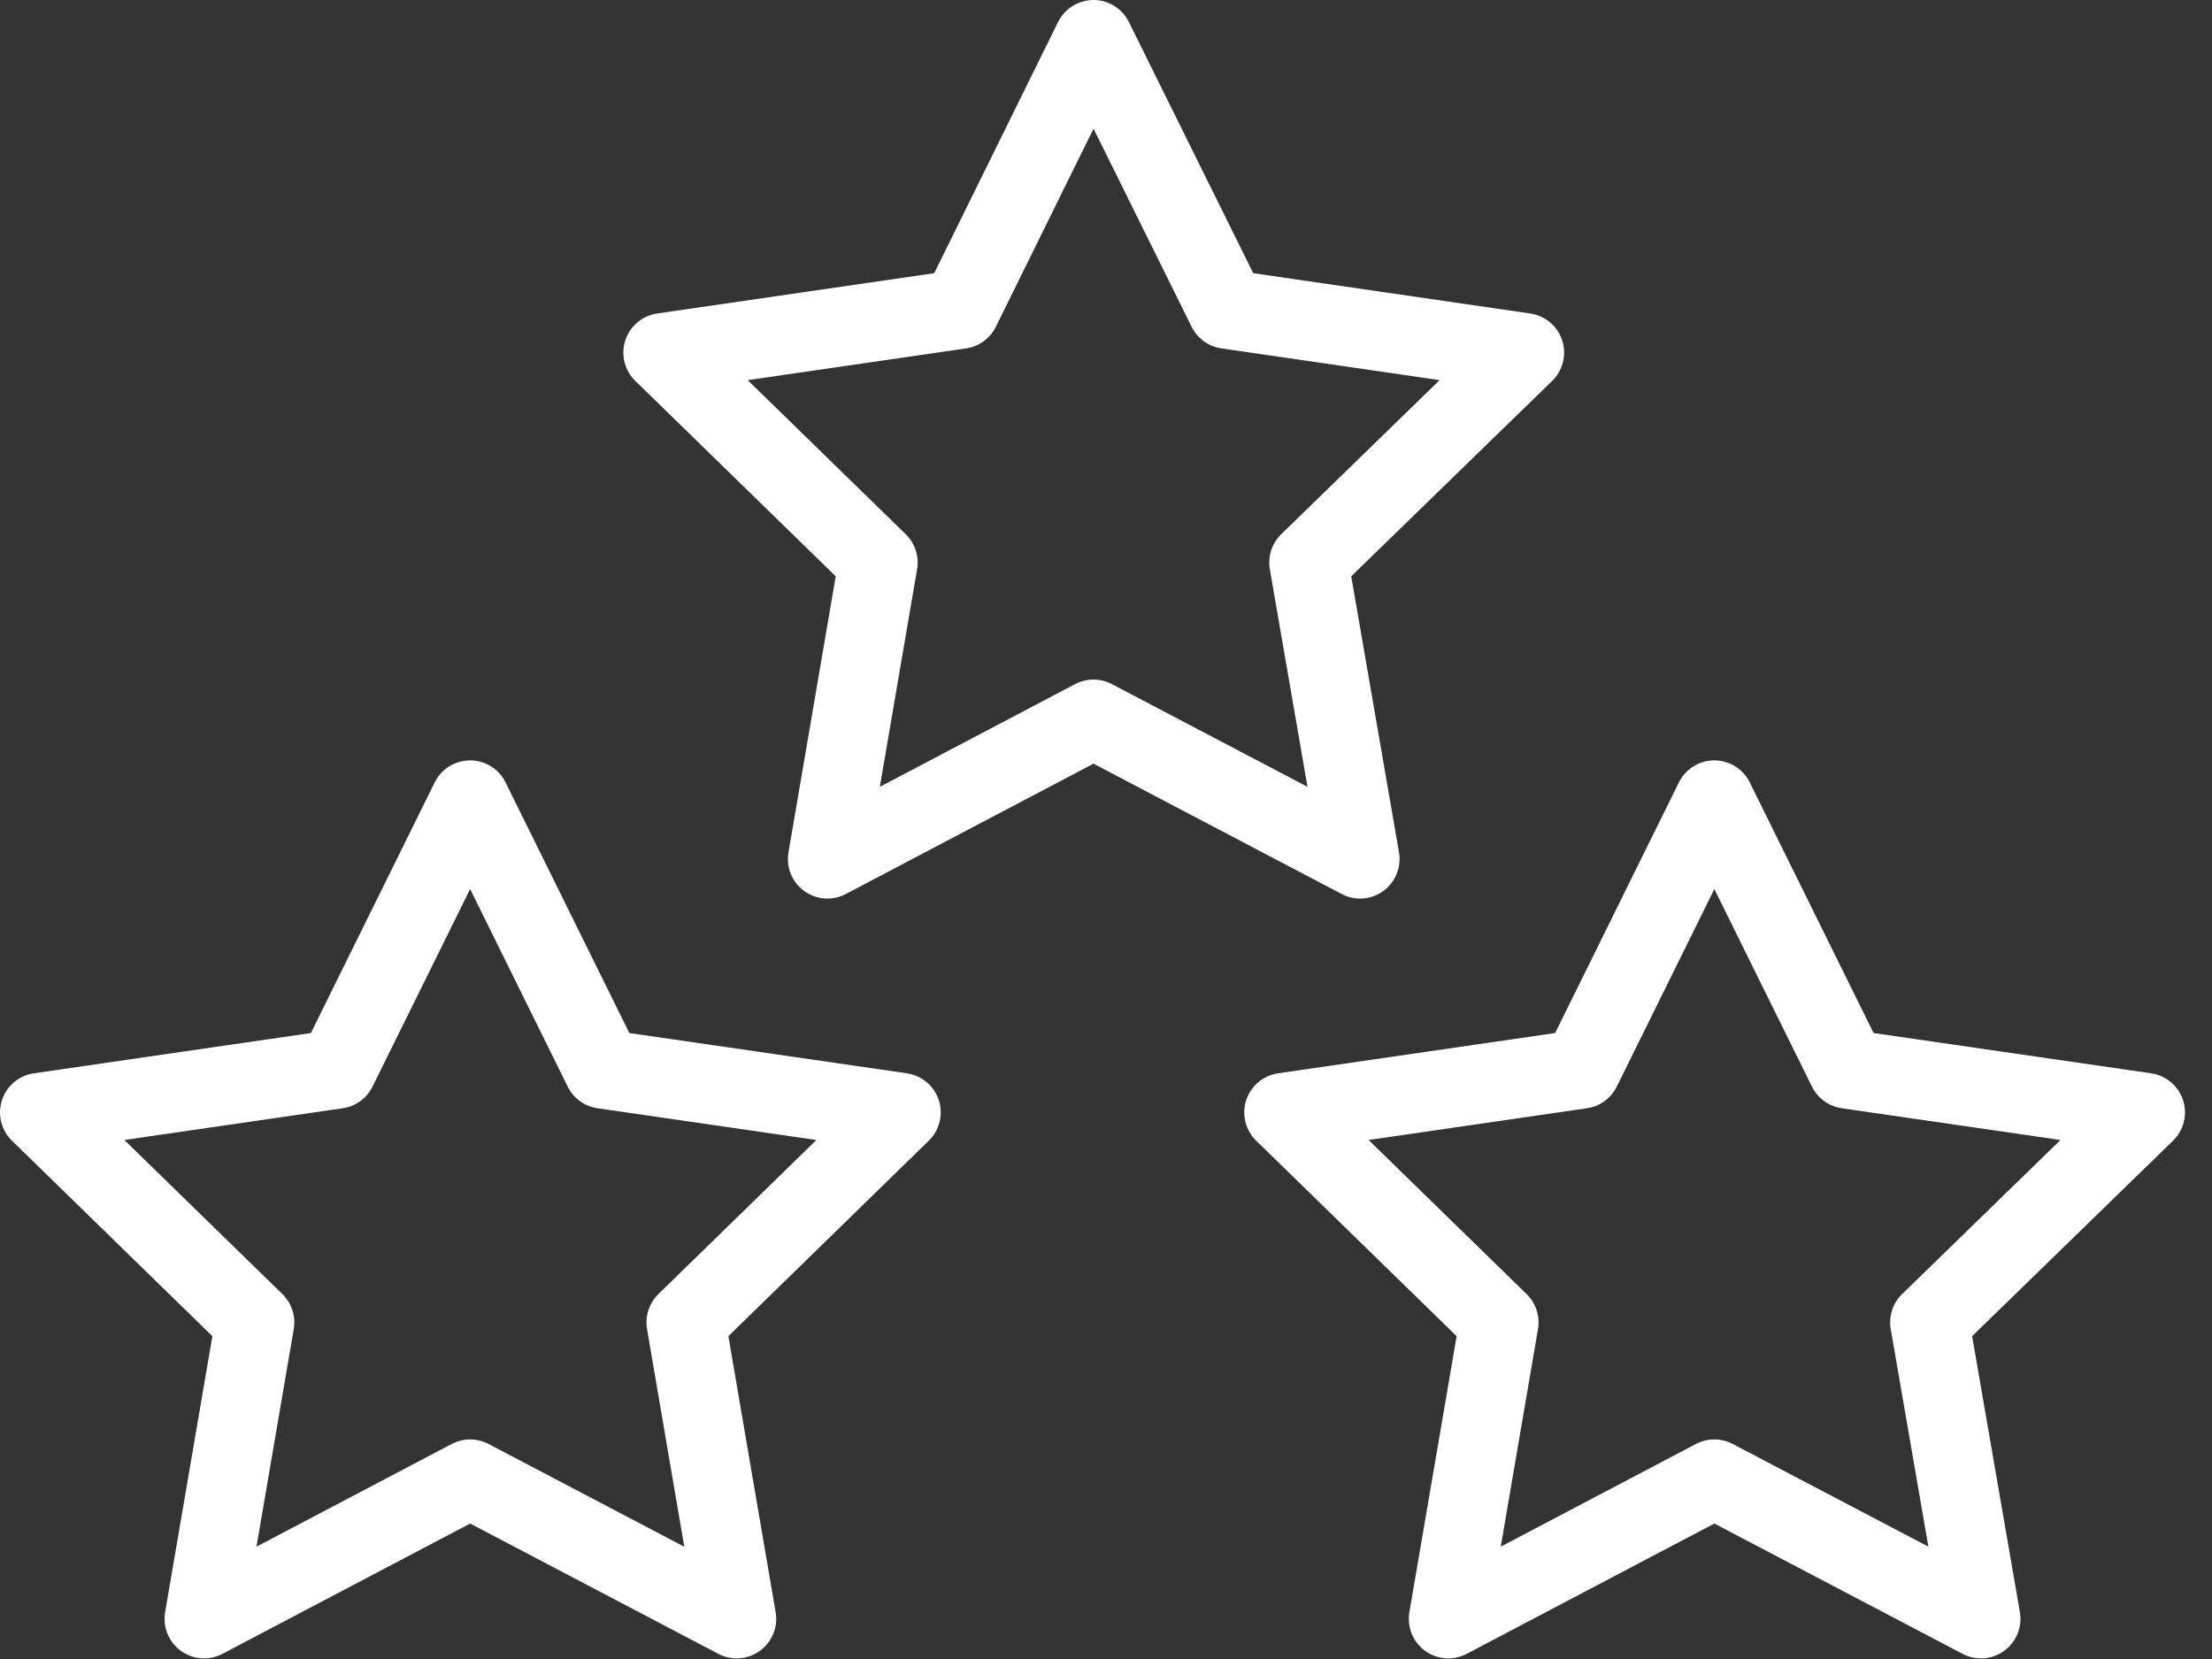
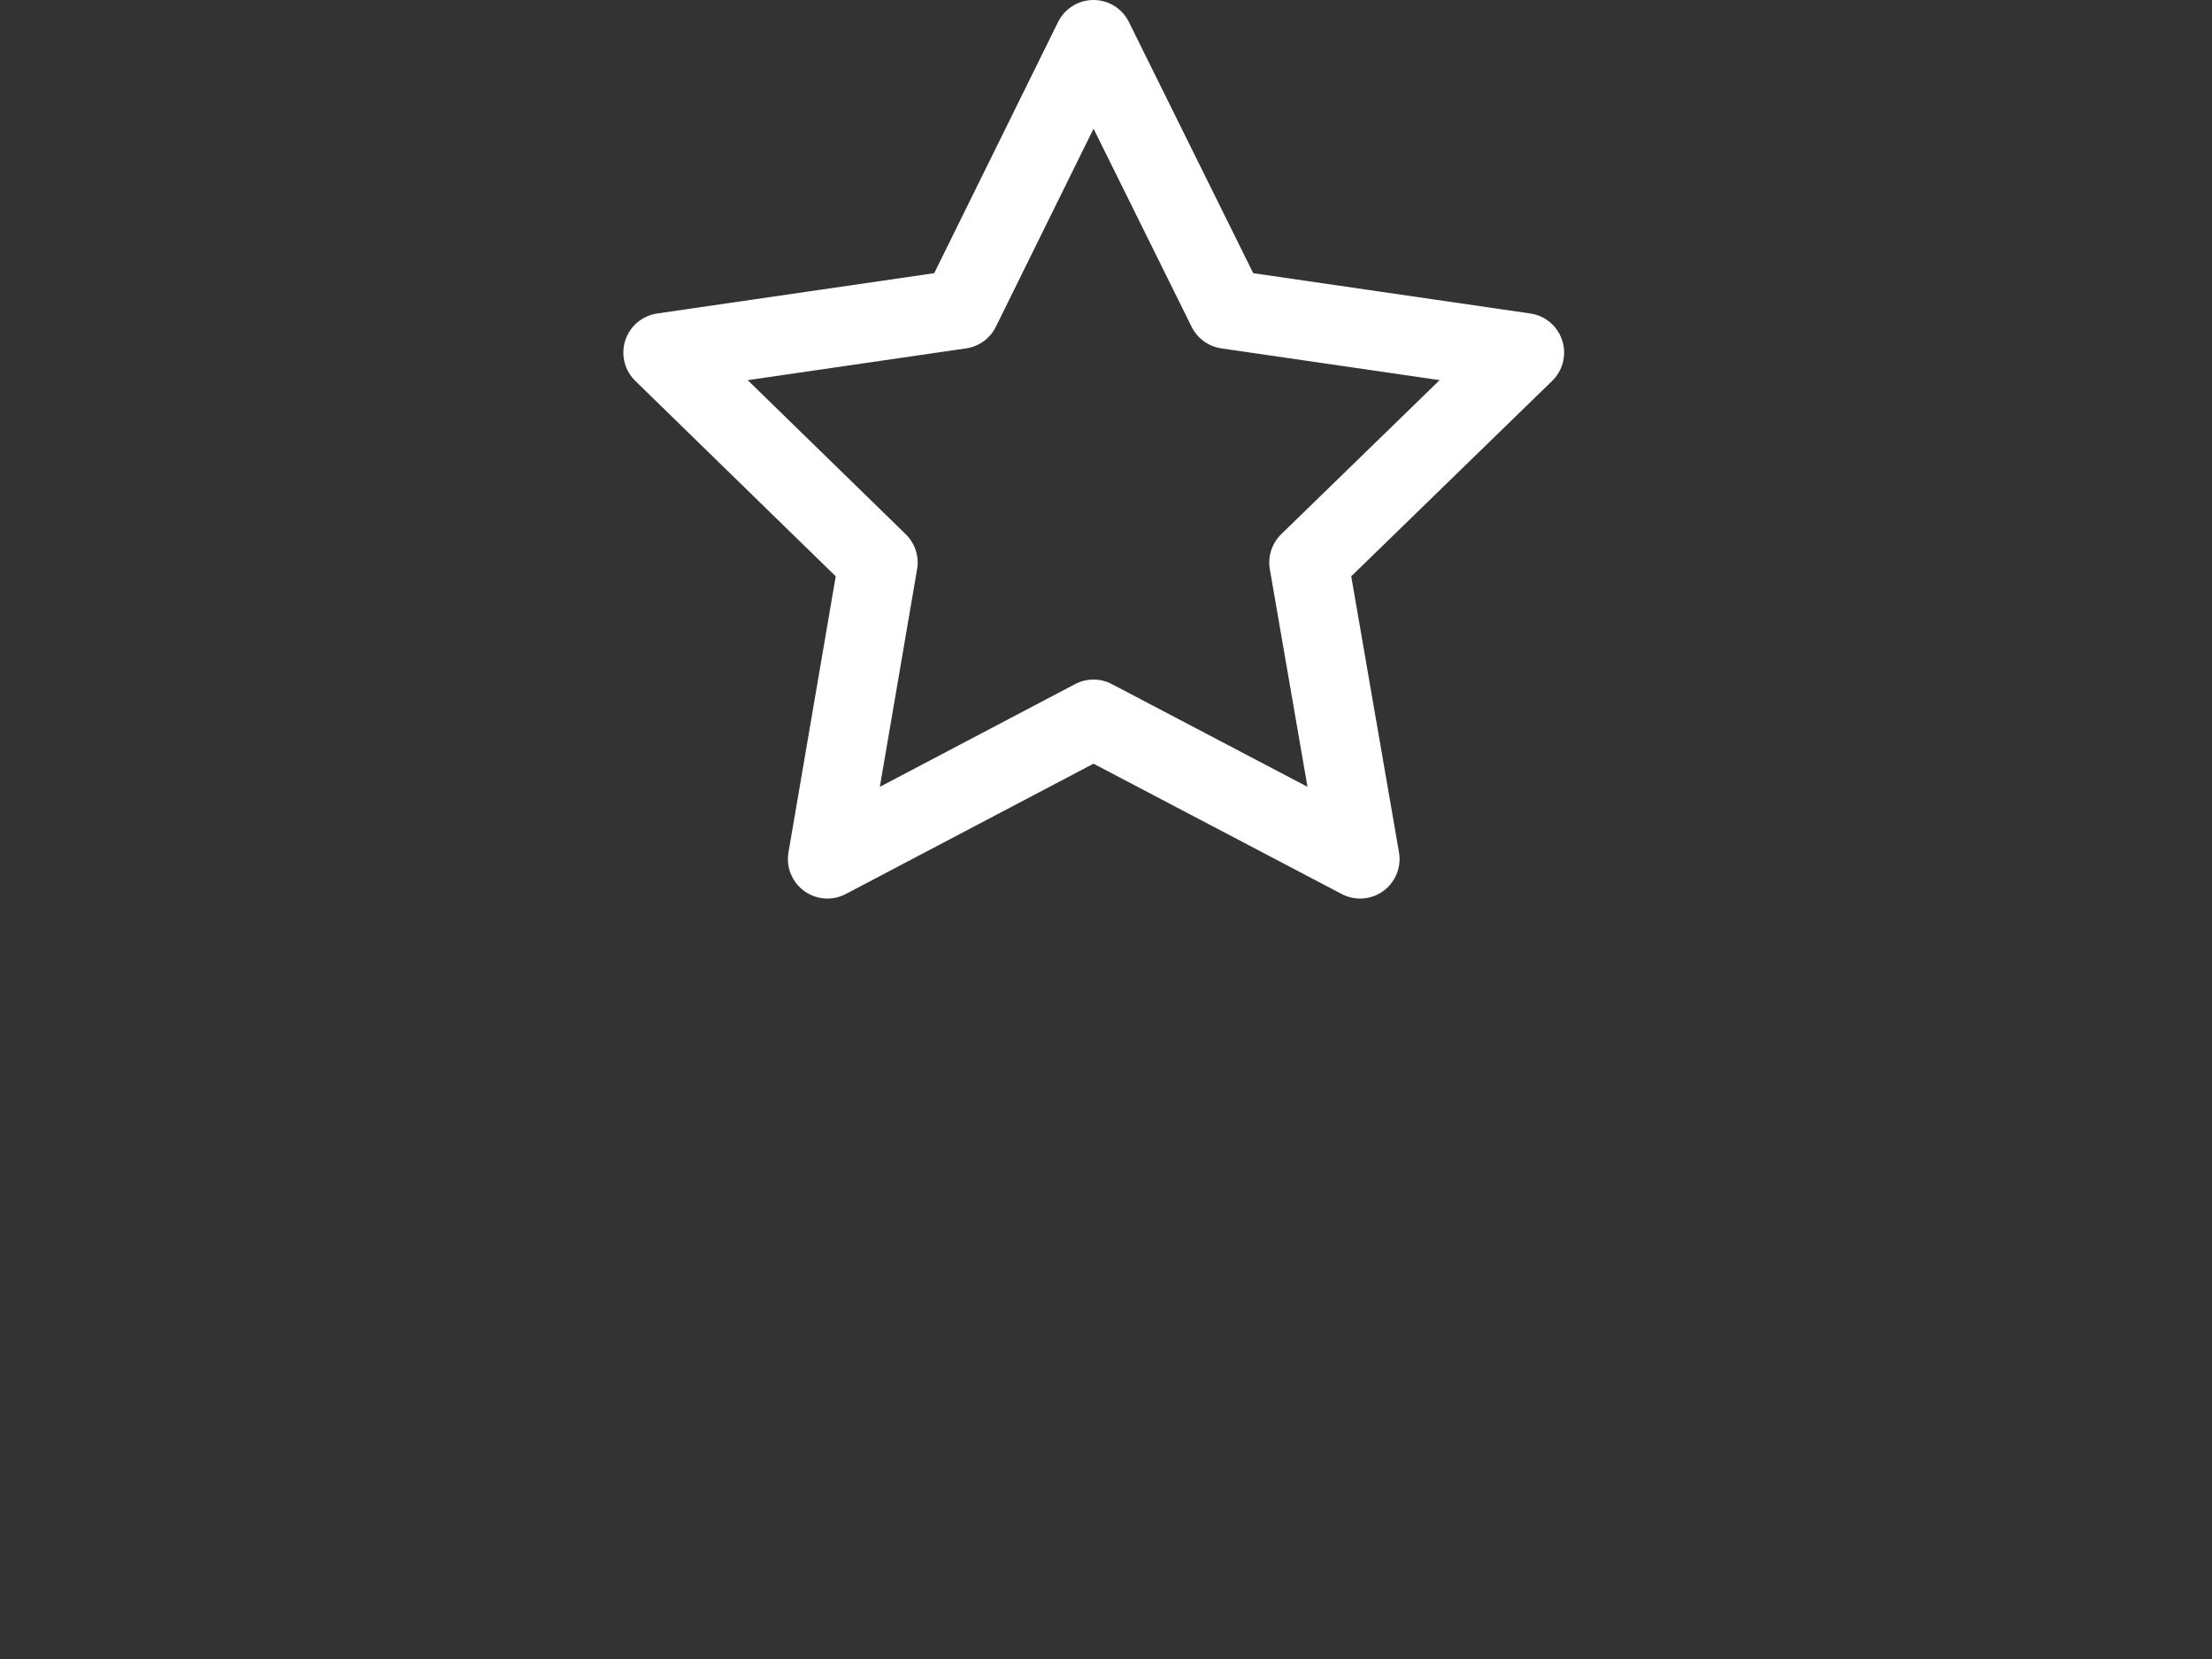
<svg xmlns="http://www.w3.org/2000/svg" width="56" height="42" viewBox="0 0 56 42" fill="none">
  <rect x="0" y="0" width="56" height="42" fill="#333333" stroke="none" />
-   <path d="M11.902 20.25L15.269 27.067L22.816 28.162L17.366 33.478L18.651 40.984L11.902 37.441L5.166 40.984L6.451 33.478L1 28.162L8.534 27.067L11.902 20.25Z" stroke="#fff" stroke-width="2" stroke-linecap="round" stroke-linejoin="round" />
  <path d="M27.683 1L31.064 7.83L38.598 8.926L33.133 14.241L34.432 21.748L27.683 18.204L20.947 21.748L22.232 14.241L16.781 8.926L24.315 7.83L27.683 1Z" stroke="#fff" stroke-width="2" stroke-linecap="round" stroke-linejoin="round" />
-   <path d="M43.401 20.25L46.769 27.067L54.316 28.162L48.852 33.478L50.151 40.984L43.401 37.441L36.666 40.984L37.951 33.478L32.5 28.162L40.034 27.067L43.401 20.25Z" stroke="#fff" stroke-width="2" stroke-linecap="round" stroke-linejoin="round" />
</svg>